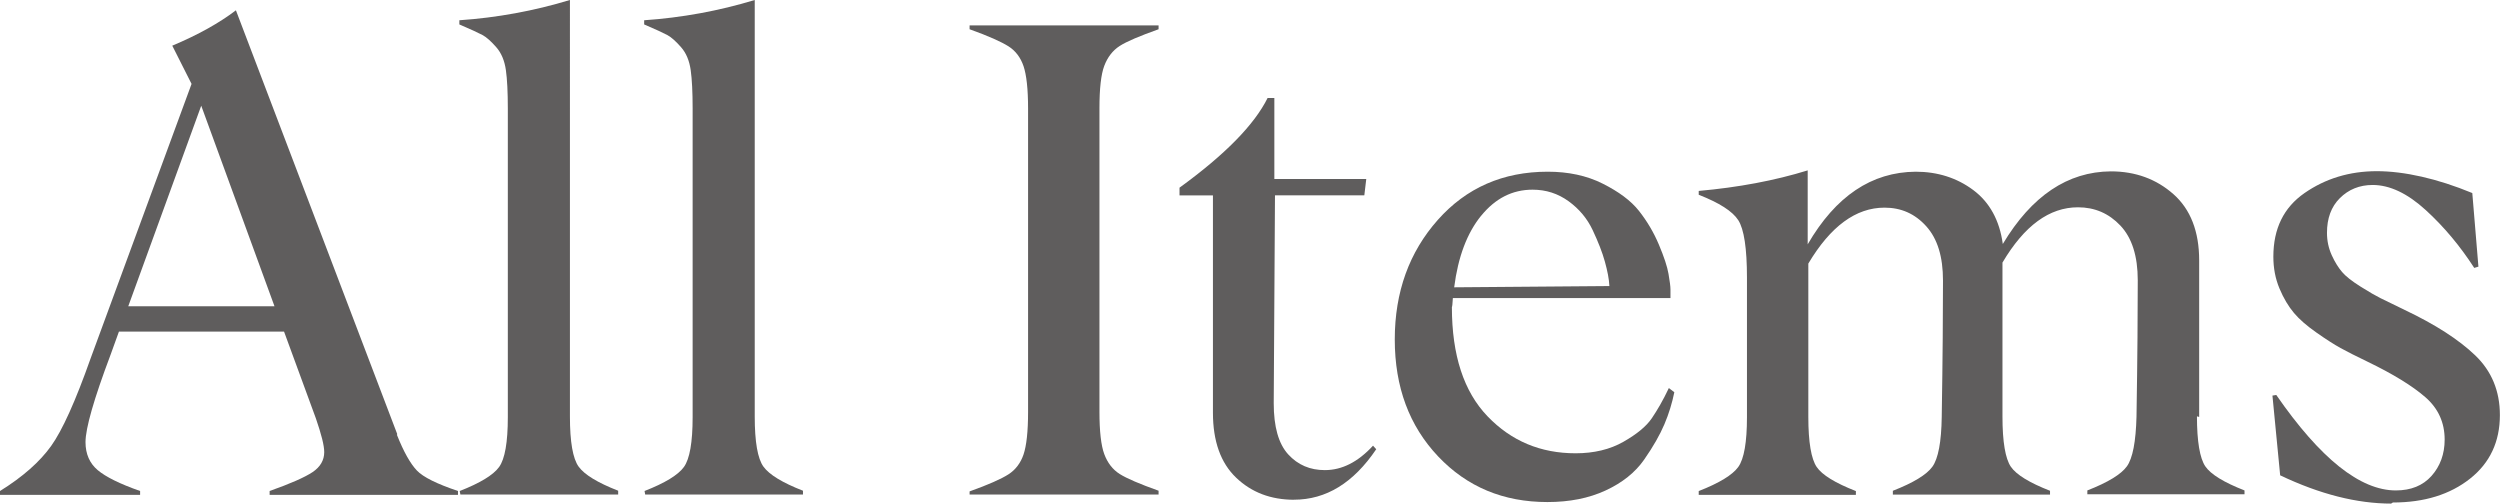
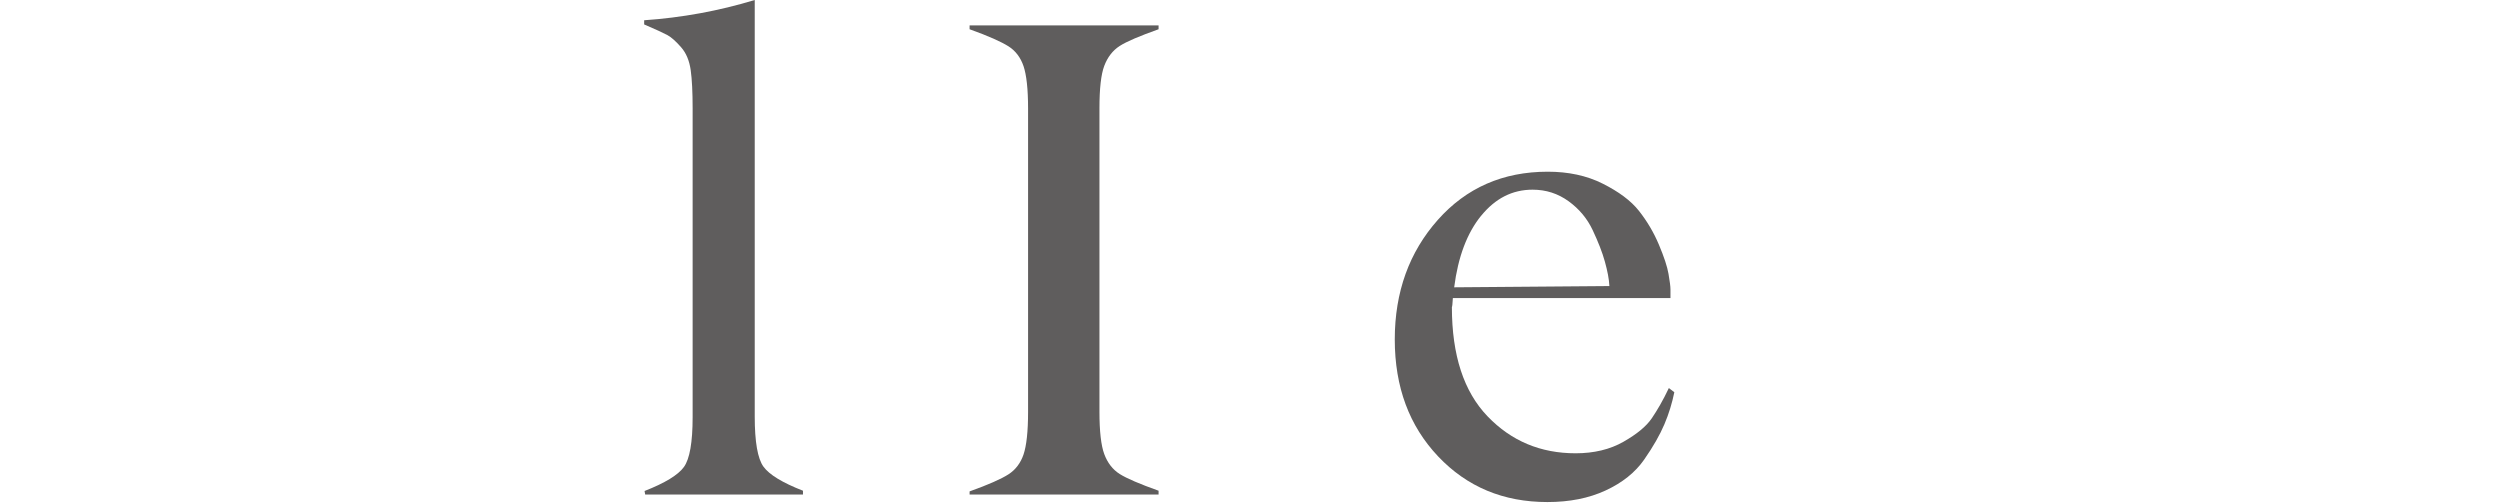
<svg xmlns="http://www.w3.org/2000/svg" id="_レイヤー_2" data-name="レイヤー 2" viewBox="0 0 436.81 87.99">
  <defs>
    <style>
      .cls-1 {
        fill: #5f5d5d;
      }
    </style>
  </defs>
  <g id="_レイヤー_7" data-name="レイヤー 7">
    <g>
-       <path class="cls-1" d="M69.35,75.97c1.18,2.98,2.36,5.05,3.48,6.23s3.54,2.36,7.19,3.59v.67H47.11v-.67c3.65-1.29,6.18-2.41,7.52-3.31s2.02-2.08,2.02-3.48c0-1.18-.51-3.14-1.46-5.9l-5.56-15.16H20.78l-1.46,4.04c-2.92,7.75-4.38,12.86-4.38,15.27,0,2.08,.73,3.71,2.13,4.89s3.87,2.41,7.41,3.65v.67H0v-.67c3.99-2.47,6.96-5.11,8.93-7.86s4.27-7.86,6.91-15.33L33.47,14.66l-3.37-6.68c4.55-1.91,8.25-3.99,11.12-6.18l28.19,74.06-.06,.11Zm-21.39-22.46l-12.8-35.04-12.75,35.04h25.55Z" />
-       <path class="cls-1" d="M80.3,85.8c3.59-1.4,5.9-2.81,6.91-4.21s1.52-4.32,1.52-8.7V18.98c0-2.86-.11-5.11-.34-6.74s-.79-2.98-1.68-3.99-1.68-1.74-2.41-2.13-2.08-1.01-4.04-1.85v-.73c6.57-.45,13.03-1.63,19.32-3.54V72.77c0,4.44,.51,7.36,1.52,8.76s3.31,2.81,6.91,4.21v.67h-27.57l-.11-.62Z" />
      <path class="cls-1" d="M112.59,85.8c3.59-1.4,5.9-2.81,6.91-4.21s1.52-4.32,1.52-8.7V18.98c0-2.86-.11-5.11-.34-6.74s-.79-2.98-1.68-3.99-1.68-1.74-2.41-2.13-2.08-1.01-4.04-1.85v-.73c6.57-.45,13.03-1.63,19.32-3.54V72.77c0,4.44,.51,7.36,1.52,8.76s3.31,2.81,6.91,4.21v.67h-27.57l-.11-.62Z" />
      <path class="cls-1" d="M169.41,85.86c3.31-1.18,5.56-2.19,6.79-2.98s2.13-1.97,2.64-3.48,.79-3.99,.79-7.41V18.98c0-3.43-.28-5.9-.79-7.41s-1.4-2.7-2.64-3.48-3.48-1.8-6.79-2.98v-.67h33.02v.67c-3.31,1.18-5.56,2.13-6.79,2.92s-2.13,1.97-2.7,3.48-.84,3.99-.84,7.41v53.01c0,3.43,.28,5.9,.84,7.41s1.46,2.7,2.7,3.48,3.48,1.74,6.79,2.92v.67h-33.02v-.56Z" />
-       <path class="cls-1" d="M226.13,87.32c-4.1,0-7.47-1.29-10.16-3.87s-4.04-6.35-4.04-11.34V34.14h-5.84v-1.35c7.97-5.78,13.08-11.01,15.39-15.67h1.18v14.15h16.06l-.34,2.86h-15.61l-.22,36.33c0,4.1,.84,7.08,2.53,8.93s3.82,2.75,6.4,2.75c2.98,0,5.78-1.4,8.42-4.27l.56,.62c-3.99,5.9-8.76,8.82-14.38,8.82h.06Z" />
      <path class="cls-1" d="M292.55,68.51c-.39,1.91-.95,3.76-1.74,5.62s-1.97,3.93-3.54,6.18-3.82,4.04-6.74,5.39-6.29,2.02-10.16,2.02c-7.69,0-14.04-2.64-19.09-7.97s-7.58-12.13-7.58-20.44,2.53-15.27,7.52-20.89,11.4-8.42,19.2-8.42c3.59,0,6.79,.67,9.6,2.08s4.94,2.98,6.35,4.77,2.58,3.76,3.48,5.9,1.46,3.82,1.68,5.11,.34,2.19,.34,2.7v1.52h-38.02c-.06,1.01-.11,1.52-.17,1.57,0,8.42,2.08,14.77,6.23,19.09s9.27,6.46,15.39,6.46c3.2,0,6.01-.67,8.37-2.02s3.99-2.7,4.94-4.1,1.97-3.14,2.98-5.28l.95,.73Zm-33.75-30.83c-2.47,3.03-4.04,7.19-4.72,12.52l27.12-.22c-.06-1.24-.34-2.64-.79-4.27s-1.18-3.48-2.13-5.5-2.36-3.71-4.21-5.05-3.93-2.02-6.29-2.02c-3.54,0-6.51,1.52-8.98,4.55Z" />
-       <path class="cls-1" d="M383.86,72.72c0,4.44,.51,7.36,1.46,8.76s3.26,2.81,6.85,4.21v.67h-27.46v-.67c3.59-1.4,5.9-2.81,6.91-4.21s1.57-4.32,1.68-8.7c.17-10.44,.22-18.36,.22-23.81,0-4.21-1.01-7.41-3.03-9.55s-4.49-3.2-7.41-3.2c-5,0-9.38,3.2-13.2,9.66v26.9c0,4.44,.51,7.36,1.46,8.76s3.26,2.81,6.85,4.21v.67h-27.46v-.67c3.59-1.4,5.9-2.81,6.91-4.21s1.57-4.32,1.63-8.7c.17-10.44,.22-18.36,.22-23.81,0-4.16-.95-7.3-2.92-9.49s-4.38-3.26-7.3-3.26c-5,0-9.43,3.26-13.31,9.77v26.78c0,4.44,.51,7.36,1.46,8.76s3.26,2.81,6.85,4.21v.67h-27.46v-.67c3.59-1.4,5.9-2.81,6.91-4.21s1.52-4.32,1.52-8.7v-24.37c0-5.11-.51-8.48-1.52-10.05s-3.31-3.03-6.91-4.44v-.67c6.91-.62,13.25-1.8,19.04-3.59v12.92c4.89-8.42,11.17-12.63,18.87-12.69,3.82,0,7.19,1.07,10.05,3.2s4.6,5.28,5.17,9.43c5.05-8.42,11.34-12.63,18.87-12.69,4.32,0,7.97,1.35,10.95,3.99s4.49,6.51,4.49,11.57v27.35l-.39-.11Z" />
-       <path class="cls-1" d="M417.83,87.99c-6.01,0-12.47-1.63-19.43-4.94l-1.35-13.93,.67-.11c7.69,11.12,14.66,16.68,20.89,16.68,2.64,0,4.72-.84,6.23-2.53s2.3-3.82,2.3-6.35c0-2.98-1.12-5.45-3.37-7.41s-5.62-4.04-10.16-6.23c-1.97-.95-3.54-1.74-4.66-2.36s-2.53-1.52-4.21-2.7-2.98-2.3-3.93-3.43-1.8-2.53-2.53-4.27-1.07-3.59-1.07-5.56c0-4.89,1.8-8.59,5.45-11.12s7.86-3.82,12.63-3.82,10.56,1.29,16.68,3.82l1.07,12.86-.73,.22c-2.47-3.82-5.28-7.19-8.48-10.11s-6.29-4.38-9.27-4.38c-2.3,0-4.21,.79-5.73,2.3s-2.25,3.54-2.25,6.06c0,1.4,.28,2.7,.84,3.93s1.18,2.19,1.8,2.92,1.68,1.57,3.2,2.53,2.7,1.63,3.48,2.02,2.19,1.07,4.27,2.08c5.33,2.53,9.43,5.17,12.3,7.92s4.32,6.23,4.32,10.44c0,4.66-1.74,8.37-5.22,11.12s-7.97,4.16-13.48,4.16l-.28,.17Z" />
    </g>
  </g>
</svg>